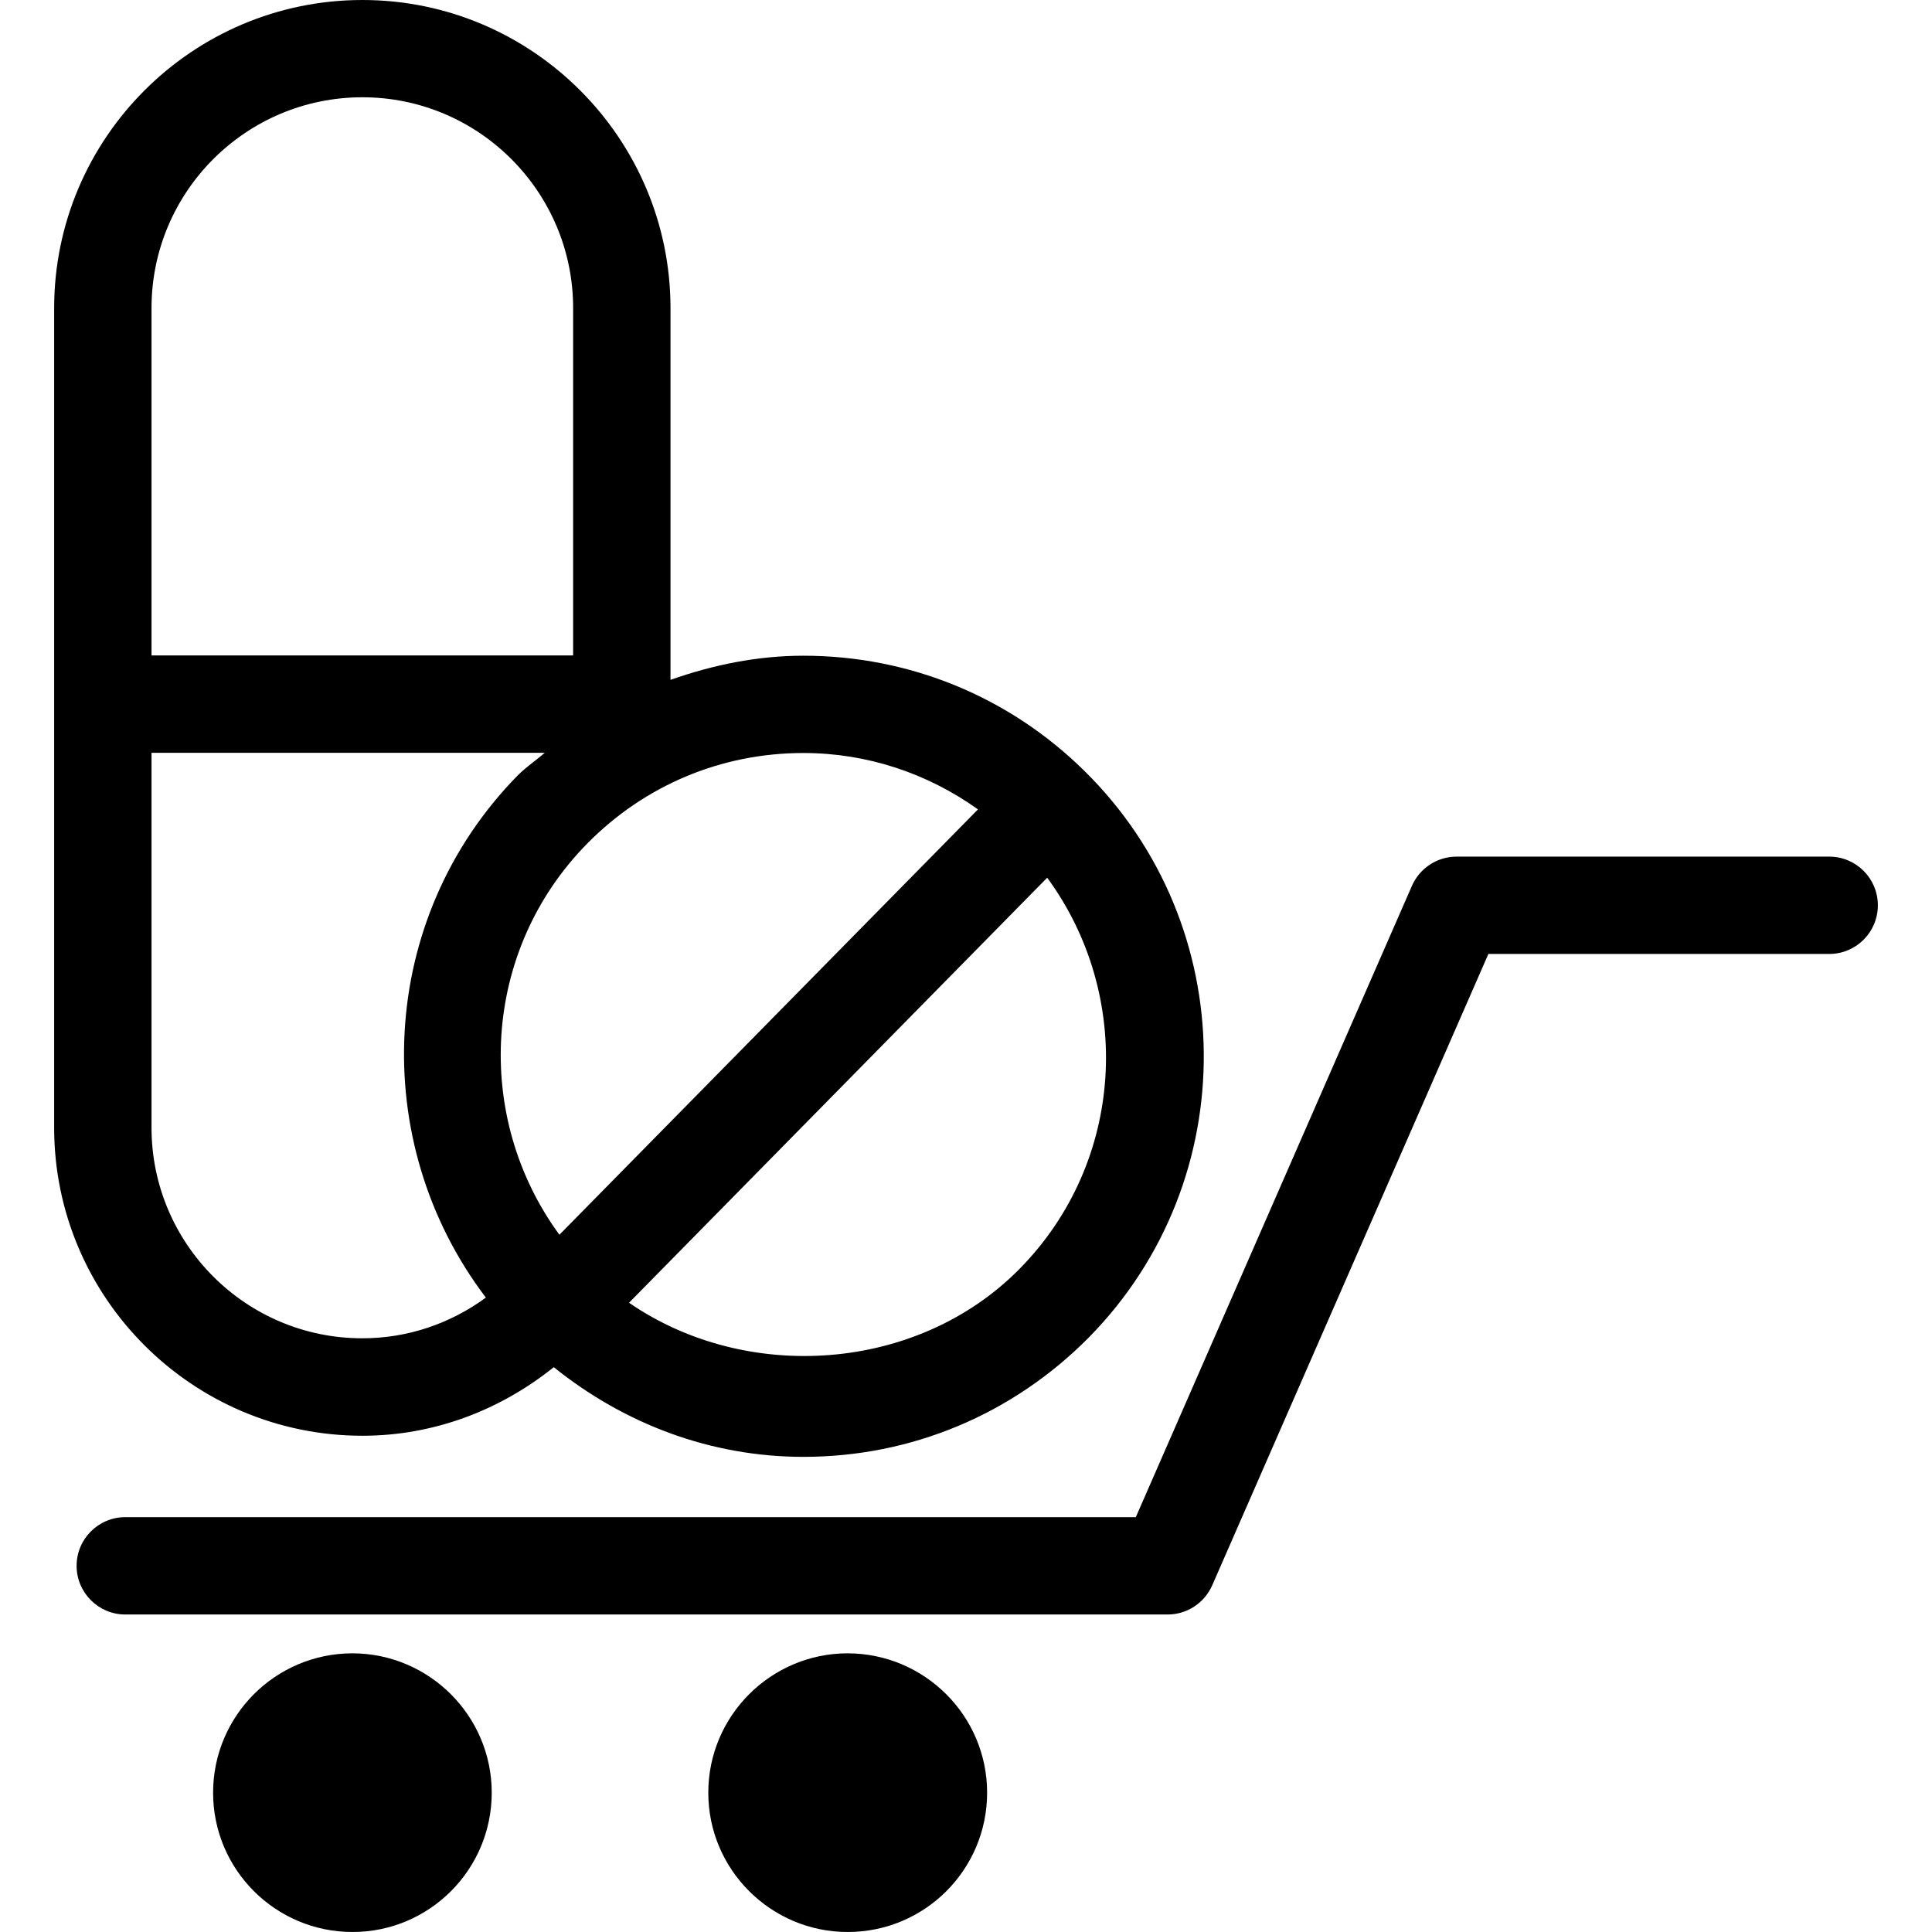
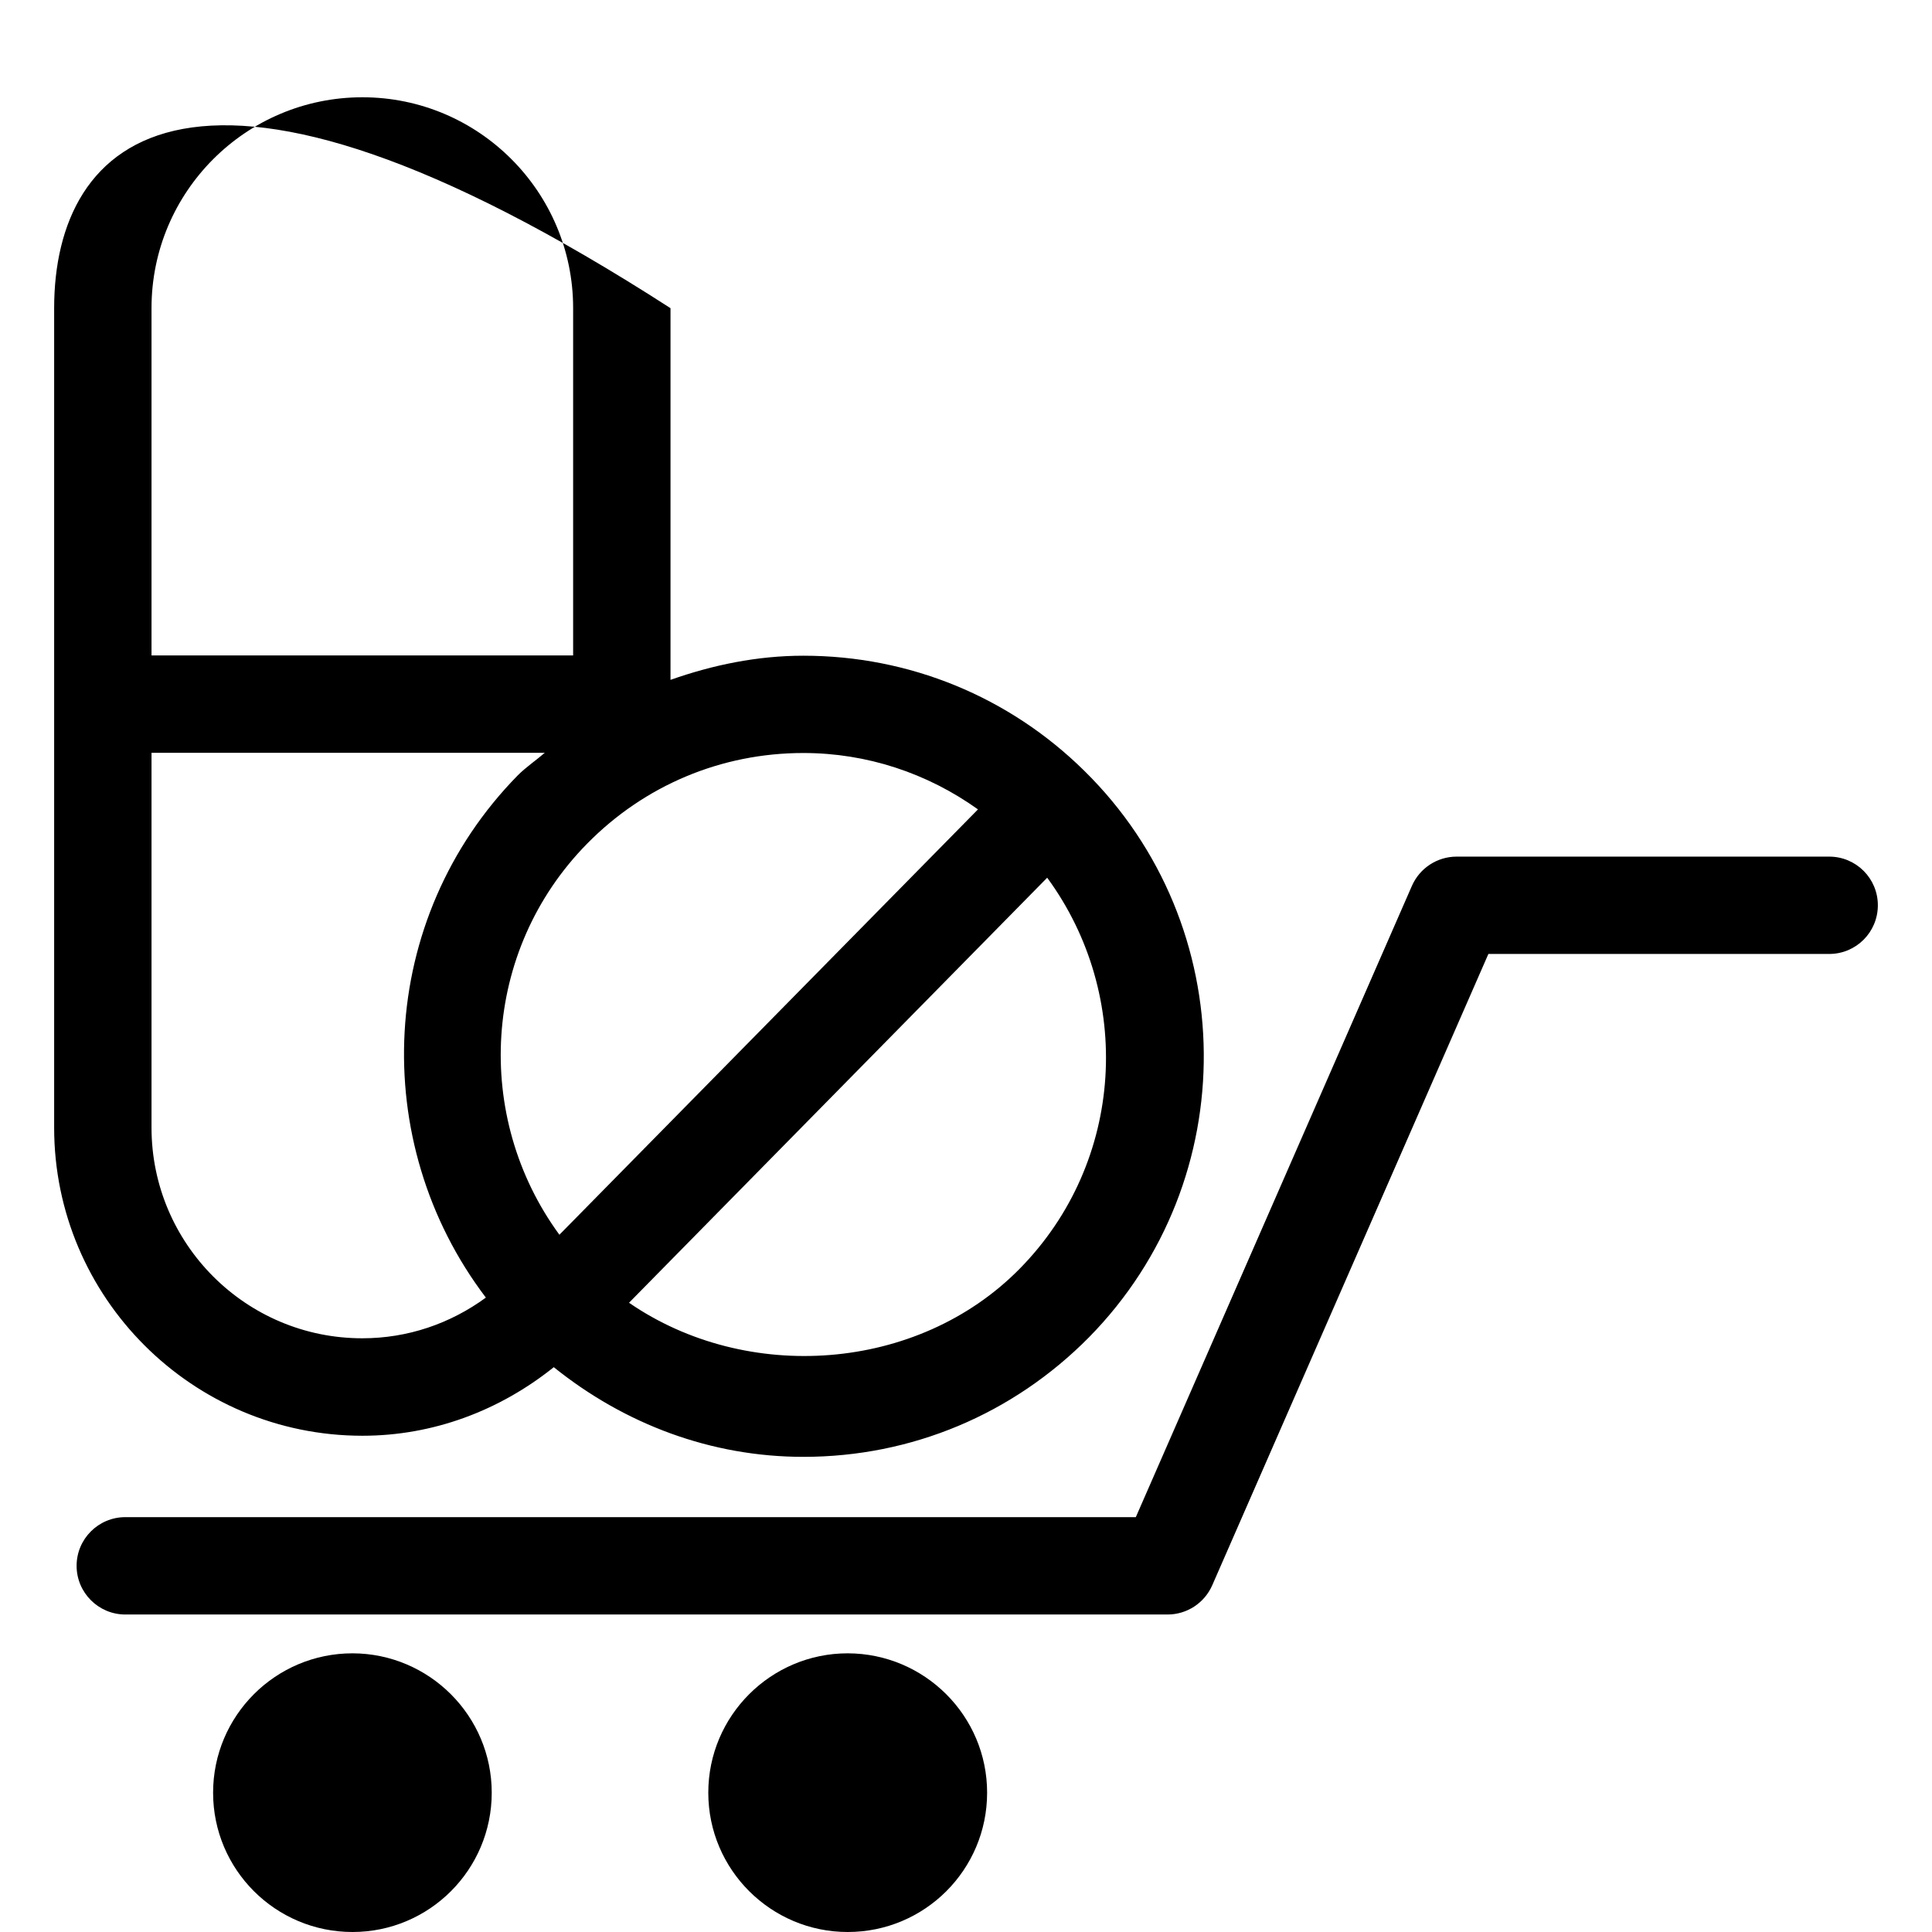
<svg xmlns="http://www.w3.org/2000/svg" fill="#000000" version="1.1" id="Capa_1" width="800px" height="800px" viewBox="0 0 120.101 120.101" xml:space="preserve">
  <g>
-     <path d="M22.529,89.252c4.401,0,8.523-1.561,11.896-4.262c4.413,3.547,9.785,5.574,15.519,5.574c6.724,0,13.024-2.648,17.756-7.436   c9.623-9.788,9.493-25.588-0.295-35.211c-4.679-4.613-10.888-7.155-17.461-7.155c-2.875,0-5.642,0.576-8.263,1.501V19.157   C41.68,8.594,33.085,0,22.529,0C11.963,0,3.366,8.594,3.366,19.157v50.945C3.366,80.659,11.963,89.252,22.529,89.252z    M9.419,70.096V46.798h24.447c-0.556,0.479-1.155,0.878-1.676,1.398c-8.763,8.922-9.339,22.791-1.986,32.468   c-2.213,1.619-4.859,2.529-7.675,2.529C15.292,83.2,9.419,77.325,9.419,70.096z M63.384,78.874   c-6.348,6.442-16.976,7.14-24.281,2.11l25.995-26.422C70.465,61.886,69.945,72.212,63.384,78.874z M60.795,50.315l-26.02,26.442   c-5.358-7.317-4.838-17.641,1.723-24.311c3.573-3.632,8.346-5.636,13.444-5.636C53.889,46.81,57.642,48.063,60.795,50.315z    M22.529,6.047c7.223,0,13.099,5.875,13.099,13.104v21.595H9.419V19.151C9.419,11.922,15.292,6.047,22.529,6.047z M116.735,56.276   c0,1.67-1.348,3.026-3.026,3.026H92.524L75.359,98.544c-0.484,1.105-1.572,1.82-2.777,1.82H7.788c-1.667,0-3.026-1.359-3.026-3.026   c0-1.673,1.359-3.026,3.026-3.026h62.819l17.165-39.247c0.484-1.1,1.572-1.814,2.778-1.814h23.158   C115.387,53.25,116.735,54.607,116.735,56.276z M30.568,111.442c0,4.787-3.881,8.659-8.653,8.659c-4.788,0-8.668-3.878-8.668-8.659   c0-4.782,3.88-8.665,8.668-8.665C26.687,102.789,30.568,106.666,30.568,111.442z M61.363,111.442c0,4.787-3.877,8.659-8.665,8.659   c-4.776,0-8.668-3.878-8.668-8.659c0-4.782,3.892-8.665,8.668-8.665C57.485,102.789,61.363,106.666,61.363,111.442z" />
+     <path d="M22.529,89.252c4.401,0,8.523-1.561,11.896-4.262c4.413,3.547,9.785,5.574,15.519,5.574c6.724,0,13.024-2.648,17.756-7.436   c9.623-9.788,9.493-25.588-0.295-35.211c-4.679-4.613-10.888-7.155-17.461-7.155c-2.875,0-5.642,0.576-8.263,1.501V19.157   C11.963,0,3.366,8.594,3.366,19.157v50.945C3.366,80.659,11.963,89.252,22.529,89.252z    M9.419,70.096V46.798h24.447c-0.556,0.479-1.155,0.878-1.676,1.398c-8.763,8.922-9.339,22.791-1.986,32.468   c-2.213,1.619-4.859,2.529-7.675,2.529C15.292,83.2,9.419,77.325,9.419,70.096z M63.384,78.874   c-6.348,6.442-16.976,7.14-24.281,2.11l25.995-26.422C70.465,61.886,69.945,72.212,63.384,78.874z M60.795,50.315l-26.02,26.442   c-5.358-7.317-4.838-17.641,1.723-24.311c3.573-3.632,8.346-5.636,13.444-5.636C53.889,46.81,57.642,48.063,60.795,50.315z    M22.529,6.047c7.223,0,13.099,5.875,13.099,13.104v21.595H9.419V19.151C9.419,11.922,15.292,6.047,22.529,6.047z M116.735,56.276   c0,1.67-1.348,3.026-3.026,3.026H92.524L75.359,98.544c-0.484,1.105-1.572,1.82-2.777,1.82H7.788c-1.667,0-3.026-1.359-3.026-3.026   c0-1.673,1.359-3.026,3.026-3.026h62.819l17.165-39.247c0.484-1.1,1.572-1.814,2.778-1.814h23.158   C115.387,53.25,116.735,54.607,116.735,56.276z M30.568,111.442c0,4.787-3.881,8.659-8.653,8.659c-4.788,0-8.668-3.878-8.668-8.659   c0-4.782,3.88-8.665,8.668-8.665C26.687,102.789,30.568,106.666,30.568,111.442z M61.363,111.442c0,4.787-3.877,8.659-8.665,8.659   c-4.776,0-8.668-3.878-8.668-8.659c0-4.782,3.892-8.665,8.668-8.665C57.485,102.789,61.363,106.666,61.363,111.442z" />
  </g>
</svg>